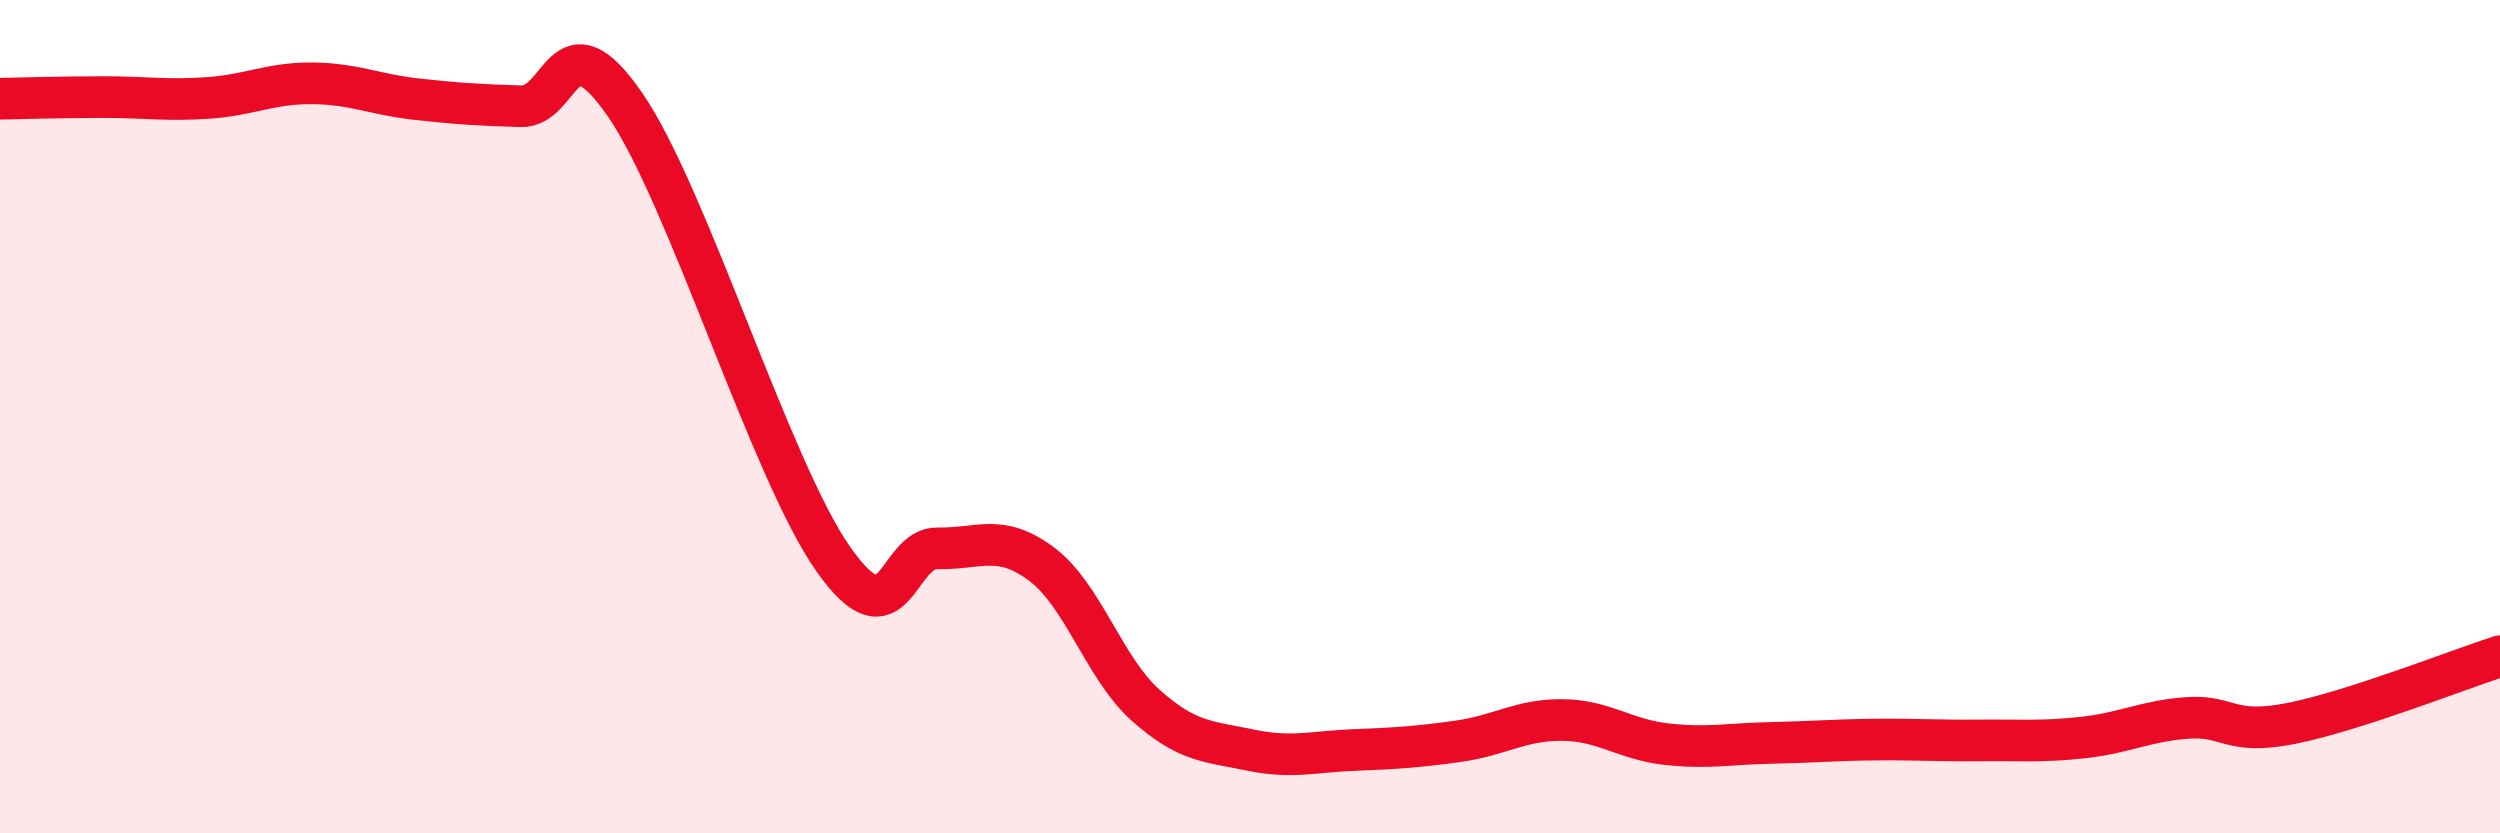
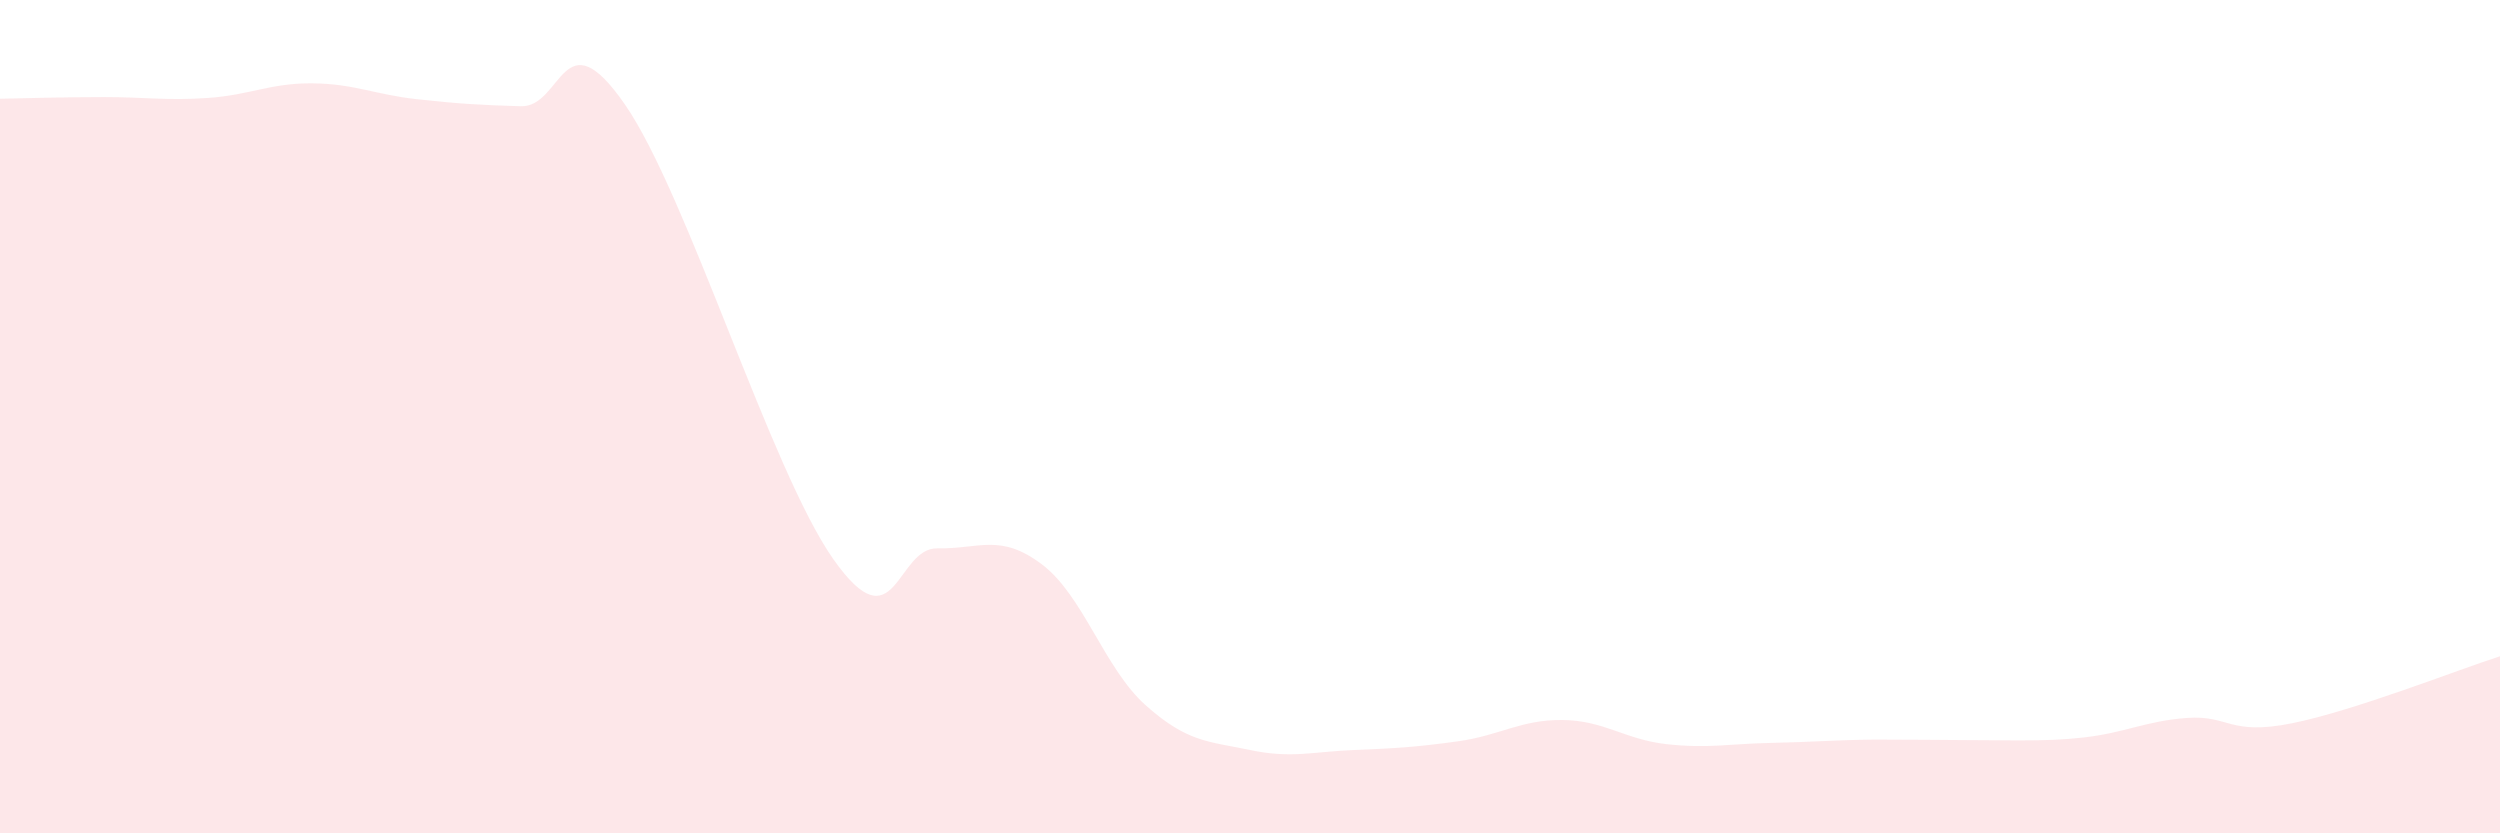
<svg xmlns="http://www.w3.org/2000/svg" width="60" height="20" viewBox="0 0 60 20">
-   <path d="M 0,2.37 C 0.5,2.36 1.5,2.33 2.5,2.33 C 3.5,2.33 4,2.42 5,2.35 C 6,2.28 6.5,1.99 7.5,2 C 8.5,2.01 9,2.27 10,2.38 C 11,2.49 11.5,2.52 12.5,2.55 C 13.5,2.58 13.5,0.34 15,2.51 C 16.5,4.68 18.5,11.29 20,13.42 C 21.5,15.55 21.5,13.14 22.5,13.16 C 23.5,13.18 24,12.79 25,13.54 C 26,14.29 26.5,16.04 27.5,16.93 C 28.5,17.82 29,17.79 30,18 C 31,18.21 31.5,18.04 32.5,18 C 33.5,17.96 34,17.93 35,17.79 C 36,17.65 36.5,17.27 37.5,17.28 C 38.5,17.29 39,17.75 40,17.86 C 41,17.97 41.5,17.85 42.5,17.83 C 43.5,17.81 44,17.76 45,17.75 C 46,17.74 46.5,17.78 47.5,17.77 C 48.5,17.76 49,17.81 50,17.7 C 51,17.59 51.5,17.3 52.5,17.23 C 53.5,17.16 53.5,17.66 55,17.36 C 56.5,17.06 59,16.07 60,15.75L60 20L0 20Z" fill="#EB0A25" opacity="0.1" stroke-linecap="round" stroke-linejoin="round" />
-   <path d="M 0,2.37 C 0.5,2.36 1.5,2.33 2.5,2.33 C 3.5,2.33 4,2.42 5,2.35 C 6,2.28 6.5,1.99 7.5,2 C 8.5,2.01 9,2.27 10,2.38 C 11,2.49 11.5,2.52 12.5,2.55 C 13.5,2.58 13.5,0.34 15,2.51 C 16.5,4.68 18.5,11.29 20,13.42 C 21.5,15.55 21.5,13.14 22.5,13.16 C 23.5,13.18 24,12.79 25,13.54 C 26,14.29 26.5,16.04 27.5,16.93 C 28.5,17.82 29,17.79 30,18 C 31,18.21 31.5,18.04 32.5,18 C 33.5,17.96 34,17.93 35,17.79 C 36,17.65 36.5,17.27 37.5,17.28 C 38.5,17.29 39,17.75 40,17.86 C 41,17.97 41.5,17.85 42.5,17.83 C 43.5,17.81 44,17.76 45,17.75 C 46,17.74 46.5,17.78 47.5,17.77 C 48.5,17.76 49,17.81 50,17.7 C 51,17.59 51.5,17.3 52.5,17.23 C 53.5,17.16 53.5,17.66 55,17.36 C 56.5,17.06 59,16.07 60,15.75" stroke="#EB0A25" stroke-width="1" fill="none" stroke-linecap="round" stroke-linejoin="round" />
+   <path d="M 0,2.37 C 0.5,2.36 1.5,2.33 2.5,2.33 C 3.5,2.33 4,2.42 5,2.35 C 6,2.28 6.5,1.99 7.5,2 C 8.5,2.01 9,2.27 10,2.38 C 11,2.49 11.5,2.52 12.5,2.55 C 13.5,2.58 13.5,0.34 15,2.51 C 16.5,4.68 18.5,11.29 20,13.42 C 21.5,15.55 21.5,13.14 22.5,13.16 C 23.5,13.18 24,12.79 25,13.54 C 26,14.29 26.5,16.04 27.5,16.93 C 28.5,17.82 29,17.79 30,18 C 31,18.21 31.5,18.04 32.5,18 C 33.5,17.96 34,17.93 35,17.79 C 36,17.65 36.5,17.27 37.5,17.28 C 38.5,17.29 39,17.75 40,17.86 C 41,17.97 41.5,17.85 42.5,17.83 C 43.5,17.81 44,17.76 45,17.75 C 48.5,17.76 49,17.81 50,17.7 C 51,17.59 51.5,17.3 52.5,17.23 C 53.5,17.16 53.5,17.66 55,17.36 C 56.5,17.06 59,16.07 60,15.75L60 20L0 20Z" fill="#EB0A25" opacity="0.1" stroke-linecap="round" stroke-linejoin="round" />
</svg>